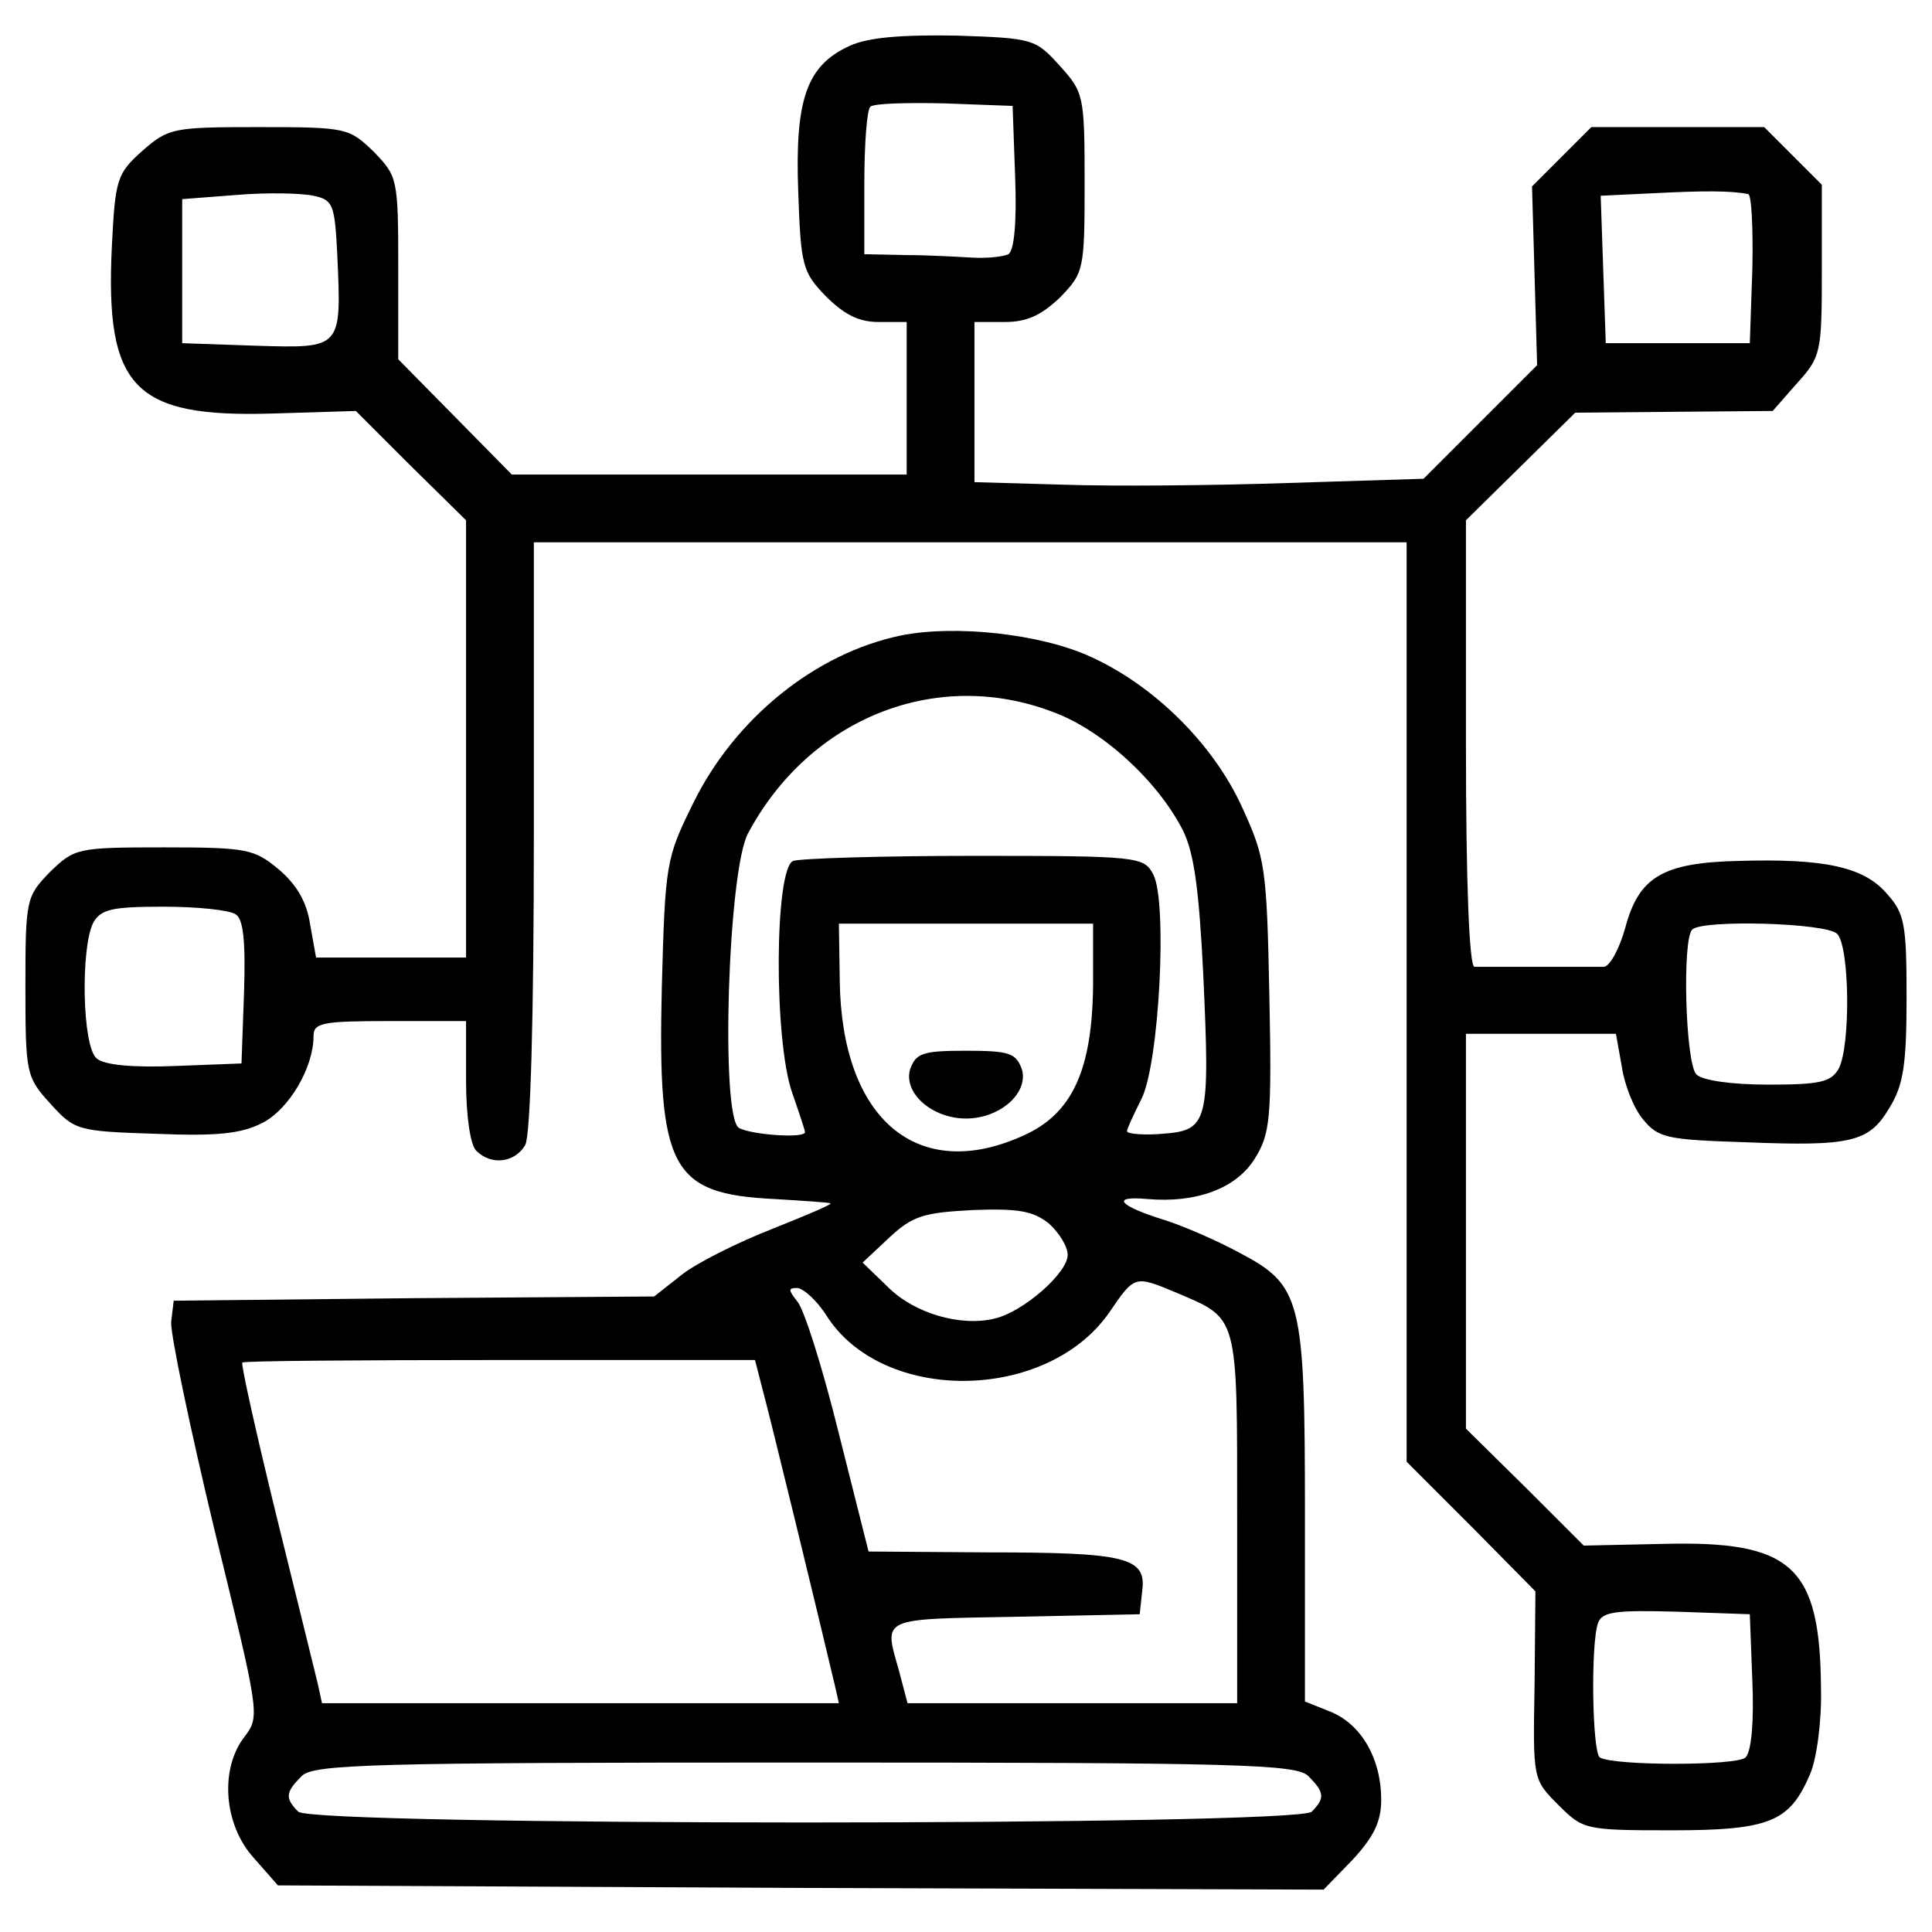
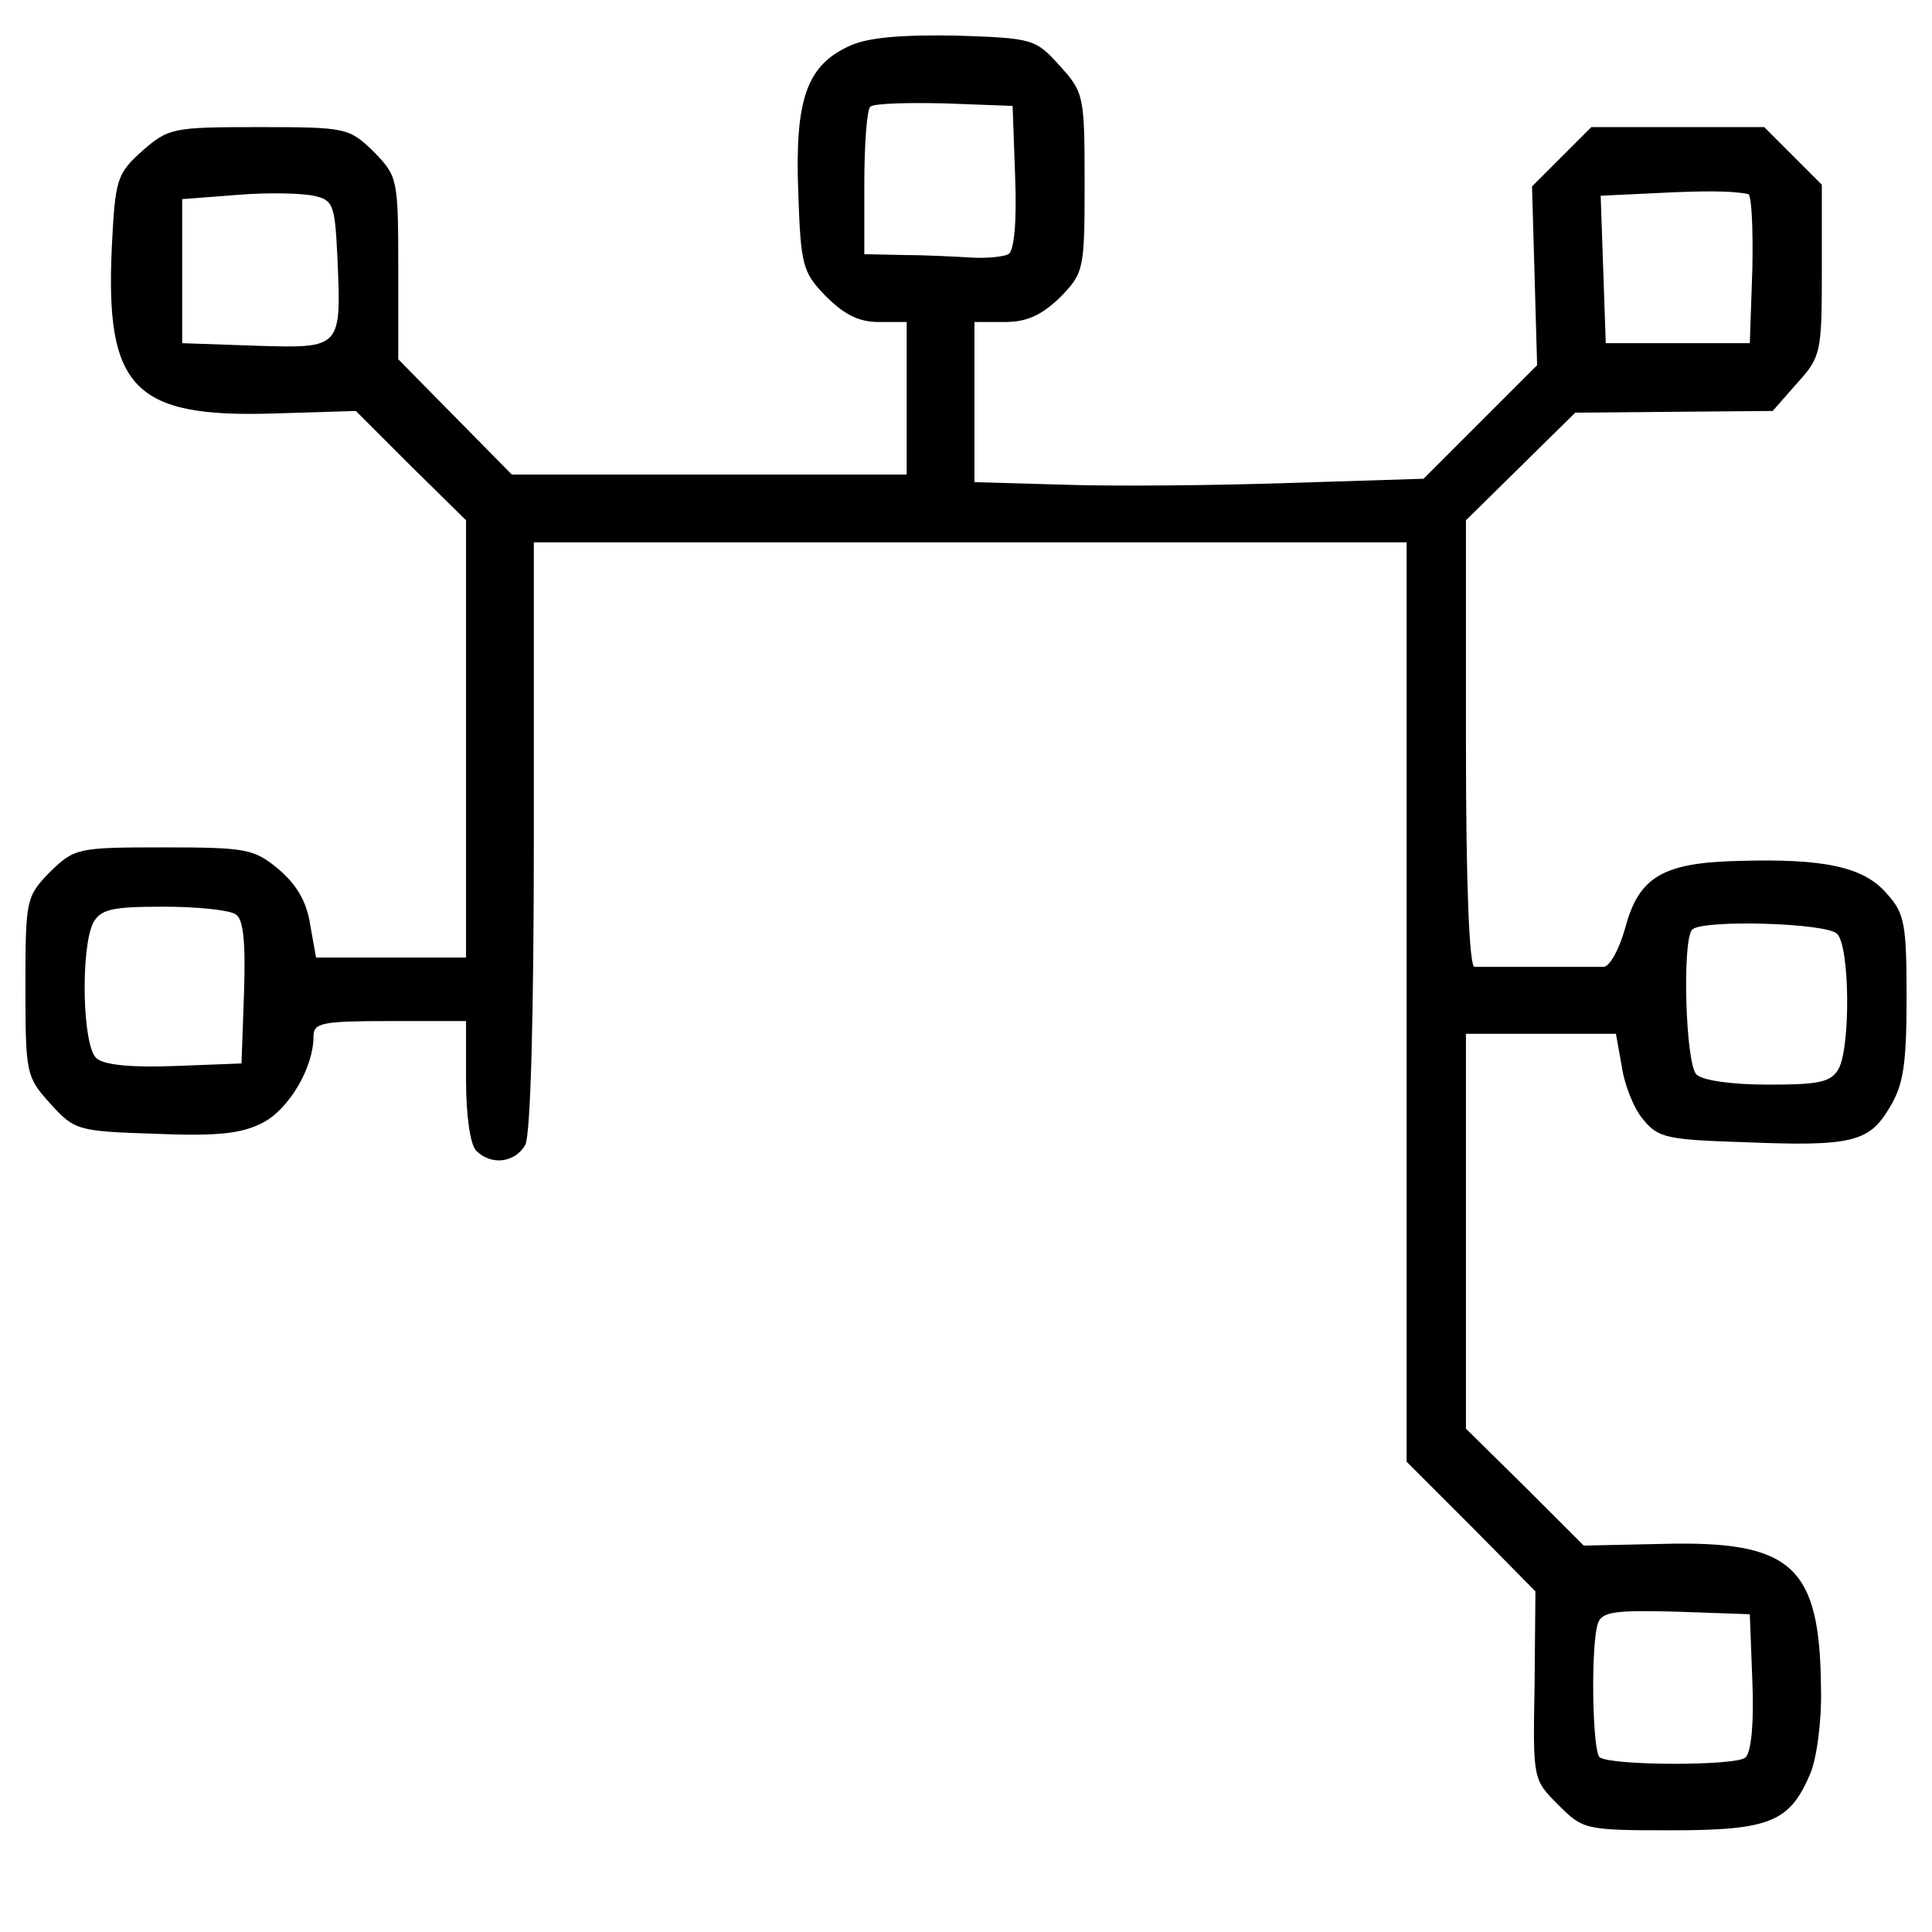
<svg xmlns="http://www.w3.org/2000/svg" version="1.0" width="228pt" height="228pt" viewBox="0 0 228 228" preserveAspectRatio="xMidYMid meet">
  <g transform="translate(0,228) scale(0.1,-0.1)" fill="#000000" stroke="none">
    <path d="M1003 2226 c-51 -23 -65 -63 -61 -172 3 -87 5 -95 32 -123 22 -22 39 -31 63 -31 l33 0 0 -90 0 -90 -233 0 -233 0 -67 68 -67 68 0 108 c0 106 -1 108 -29 137 -29 28 -32 29 -135 29 -102 0 -107 -1 -138 -28 -30 -27 -32 -33 -36 -113 -8 -167 26 -202 190 -197 l98 3 65 -65 65 -64 0 -258 0 -258 -89 0 -88 0 -7 39 c-4 27 -16 47 -37 65 -29 24 -37 26 -136 26 -102 0 -105 -1 -134 -29 -28 -29 -29 -32 -29 -135 0 -103 1 -107 29 -138 29 -32 32 -33 124 -36 73 -3 102 0 127 13 31 16 60 65 60 102 0 16 10 18 90 18 l90 0 0 -70 c0 -42 5 -76 12 -83 18 -18 46 -14 58 7 6 13 10 146 10 365 l0 346 515 0 515 0 0 -542 0 -543 76 -76 76 -77 -1 -111 c-2 -111 -2 -111 28 -141 29 -29 31 -30 133 -30 117 0 140 10 164 66 8 18 14 64 13 101 -1 145 -34 175 -187 171 l-93 -2 -69 69 -70 69 0 233 0 233 89 0 88 0 7 -39 c3 -21 14 -49 25 -62 18 -22 28 -24 121 -27 125 -5 146 0 170 41 16 26 20 50 20 129 0 86 -2 100 -23 123 -27 32 -74 42 -175 39 -90 -2 -118 -19 -134 -79 -7 -25 -18 -45 -25 -46 -17 0 -140 0 -153 0 -6 1 -10 96 -10 264 l0 263 64 63 65 64 116 1 117 1 29 33 c28 31 29 36 29 133 l0 101 -34 34 -34 34 -102 0 -102 0 -35 -35 -35 -35 3 -105 3 -106 -67 -67 -67 -67 -160 -5 c-88 -3 -207 -4 -265 -2 l-105 3 0 94 0 95 36 0 c26 0 43 8 65 29 28 29 29 32 29 135 0 103 -1 107 -29 138 -29 32 -31 33 -123 36 -64 1 -103 -2 -125 -12z m195 -155 c2 -52 -1 -87 -8 -91 -6 -3 -25 -5 -43 -4 -17 1 -53 3 -79 3 l-48 1 0 83 c0 46 3 87 7 91 4 4 43 5 88 4 l80 -3 3 -84z m-800 -91 c5 -112 6 -111 -96 -108 l-87 3 0 85 0 85 65 5 c36 3 76 2 90 -1 23 -5 25 -10 28 -69z m1665 71 c4 0 6 -40 5 -88 l-3 -88 -85 0 -85 0 -3 87 -3 87 63 3 c58 3 91 3 111 -1z m-1785 -850 c9 -5 12 -31 10 -92 l-3 -84 -78 -3 c-50 -2 -84 1 -93 9 -17 14 -19 130 -4 160 9 16 22 19 83 19 40 0 78 -4 85 -9z m1890 -23 c15 -15 16 -132 2 -159 -9 -16 -22 -19 -83 -19 -44 0 -78 5 -85 12 -13 13 -17 159 -5 171 12 12 158 8 171 -5z m-100 -882 c2 -47 -1 -83 -8 -90 -10 -10 -156 -10 -172 0 -9 6 -11 135 -2 159 5 13 21 15 93 13 l86 -3 3 -79z" />
-     <path d="M1063 1530 c-101 -21 -196 -98 -245 -198 -32 -65 -33 -70 -37 -218 -5 -214 11 -243 133 -249 33 -2 63 -4 66 -5 3 -1 -28 -14 -68 -30 -41 -16 -89 -40 -107 -54 l-33 -26 -284 -2 -283 -3 -3 -25 c-1 -14 22 -124 51 -245 53 -217 54 -220 36 -244 -30 -38 -25 -104 10 -143 l29 -33 617 -3 617 -2 34 35 c25 27 34 45 34 71 0 48 -23 89 -60 104 l-30 12 0 220 c0 256 -4 271 -78 310 -26 14 -65 31 -87 38 -55 17 -65 29 -21 25 57 -5 105 12 127 48 18 29 20 47 17 192 -3 152 -5 163 -32 222 -34 75 -104 144 -179 178 -59 27 -160 38 -224 25z m179 -90 c58 -21 124 -81 154 -140 13 -26 19 -69 24 -170 8 -175 6 -184 -48 -188 -23 -2 -42 0 -42 3 0 3 8 20 17 38 21 41 31 233 14 265 -11 21 -17 22 -211 22 -109 0 -205 -3 -214 -6 -22 -9 -23 -212 -1 -274 8 -23 15 -44 15 -46 0 -8 -65 -3 -78 5 -22 13 -13 305 11 348 73 136 222 195 359 143z m48 -322 c-1 -100 -24 -152 -82 -178 -125 -57 -215 19 -217 183 l-1 67 150 0 150 0 0 -72z m-30 -319 c0 -21 -52 -67 -86 -75 -40 -10 -95 6 -126 37 l-30 29 32 30 c27 25 40 29 98 32 54 2 71 -1 90 -16 12 -11 22 -27 22 -37z m127 -44 c75 -32 73 -23 73 -267 l0 -218 -195 0 -194 0 -10 38 c-18 64 -24 61 137 64 l147 3 3 28 c5 39 -19 45 -183 45 l-140 1 -35 139 c-19 77 -41 147 -49 156 -11 14 -11 16 0 16 8 -1 23 -15 34 -32 66 -105 260 -103 334 3 30 44 30 44 78 24z m-487 -115 c8 -29 64 -259 85 -348 l5 -22 -305 0 -305 0 -5 23 c-3 12 -25 102 -49 199 -24 98 -42 179 -40 180 1 2 138 3 303 3 l302 0 9 -35z m644 -456 c19 -19 20 -26 4 -42 -17 -17 -1179 -17 -1196 0 -16 16 -15 23 4 42 14 14 81 16 594 16 513 0 580 -2 594 -16z" />
-     <path d="M1074 1018 c-8 -28 26 -58 66 -58 40 0 74 30 66 58 -7 19 -14 22 -66 22 -52 0 -59 -3 -66 -22z" />
  </g>
</svg>